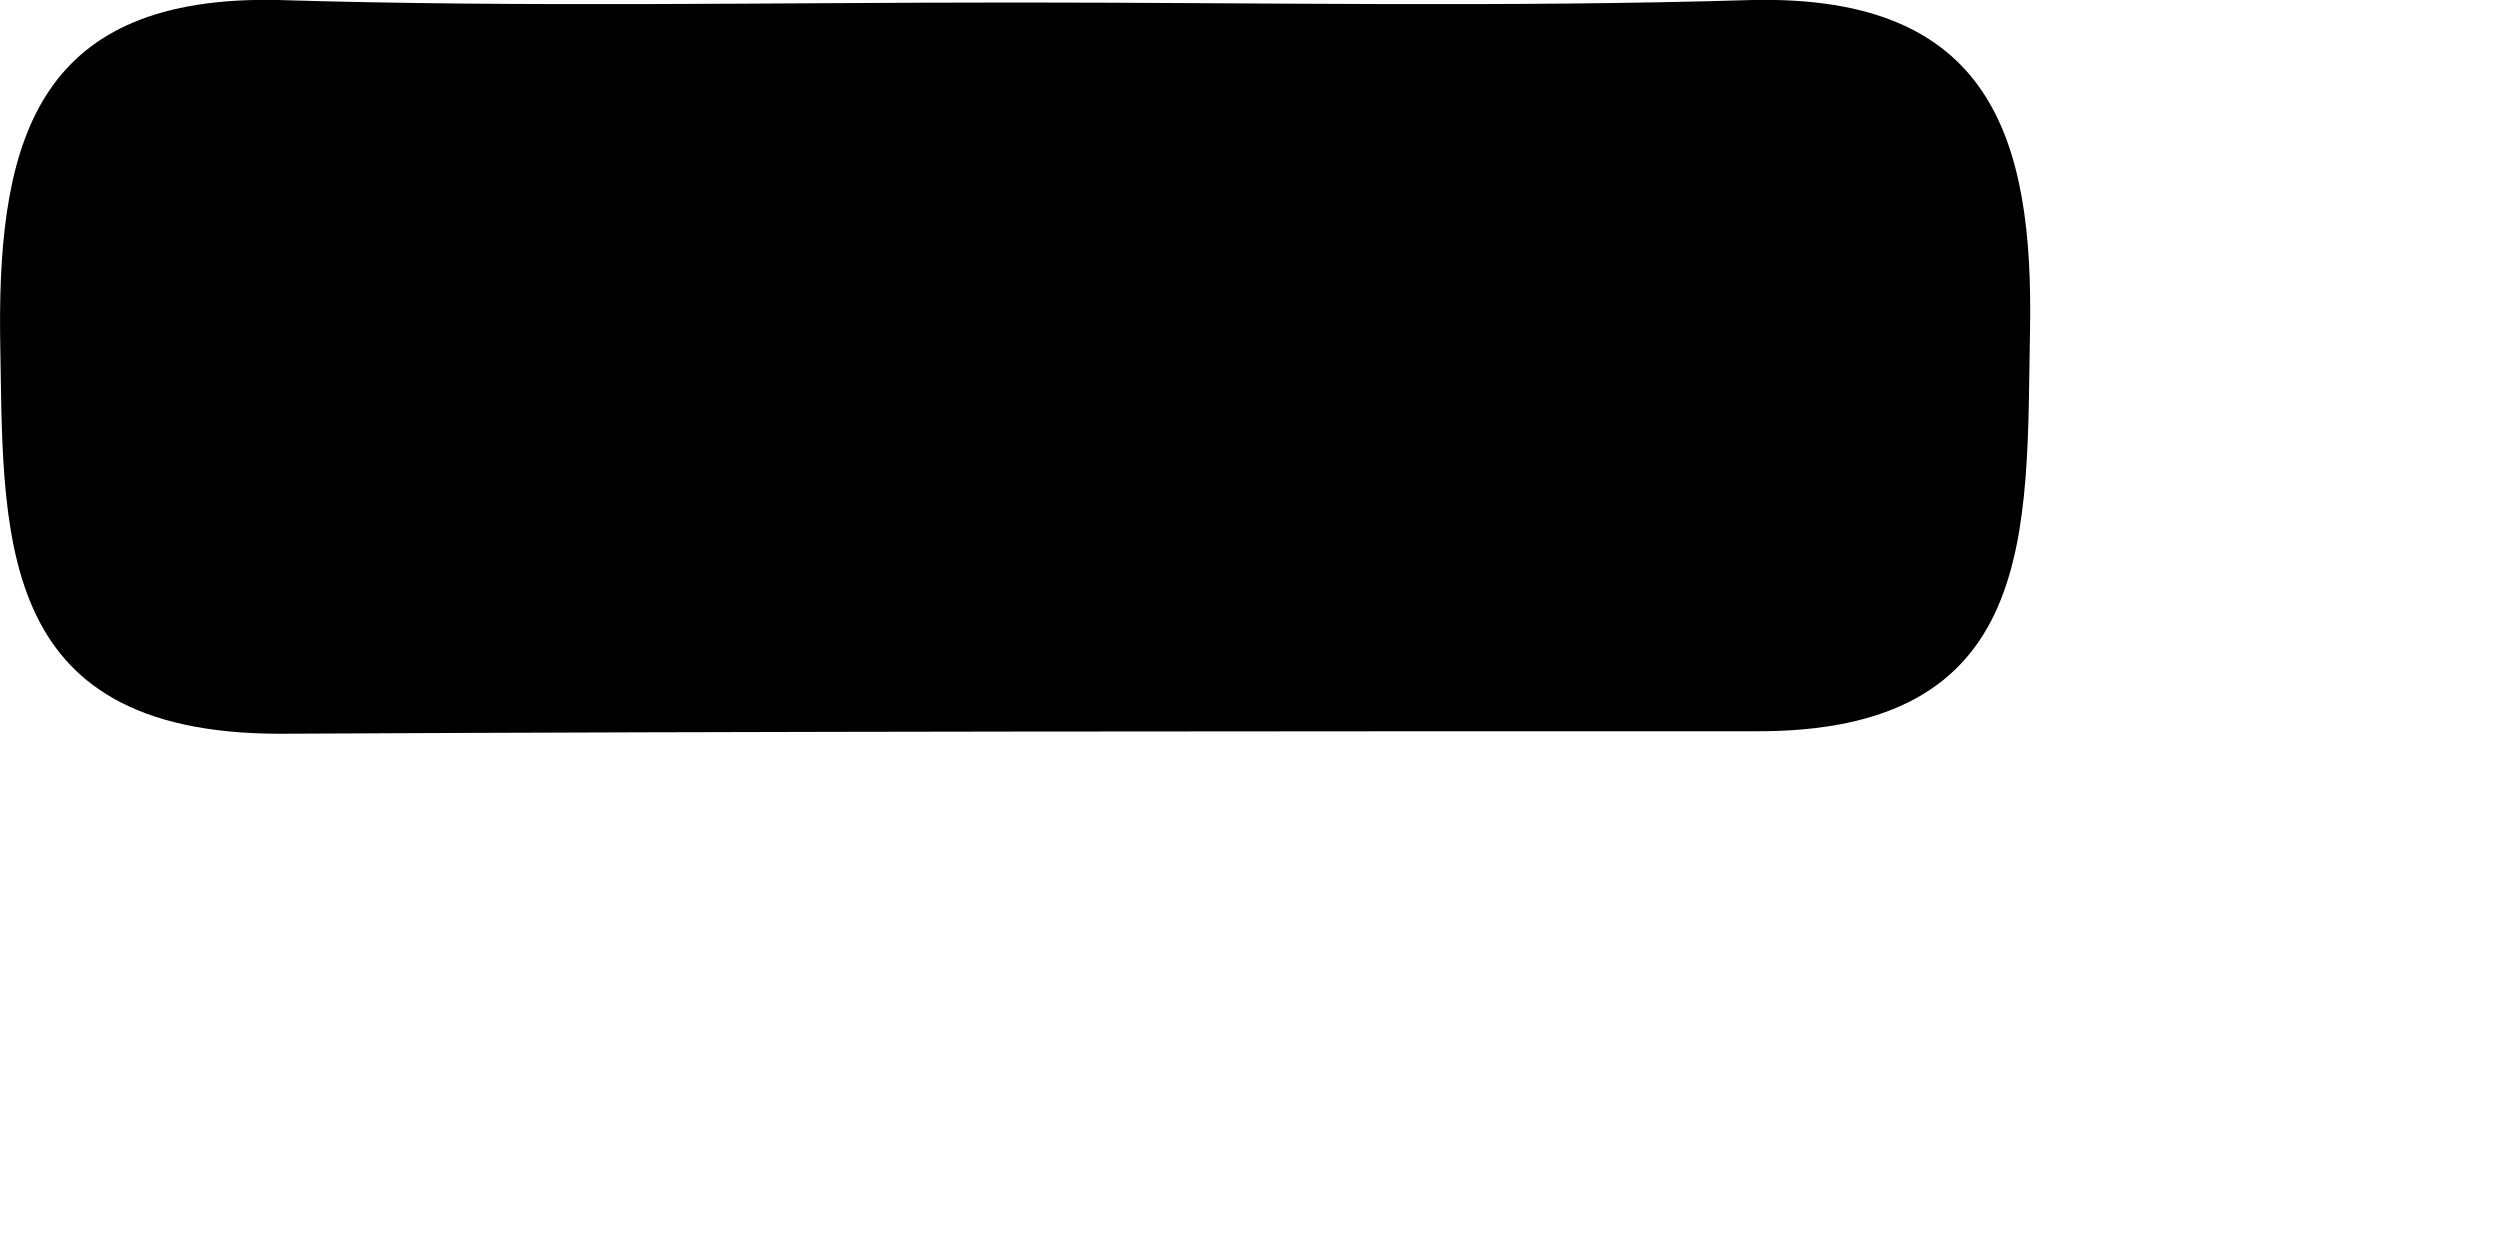
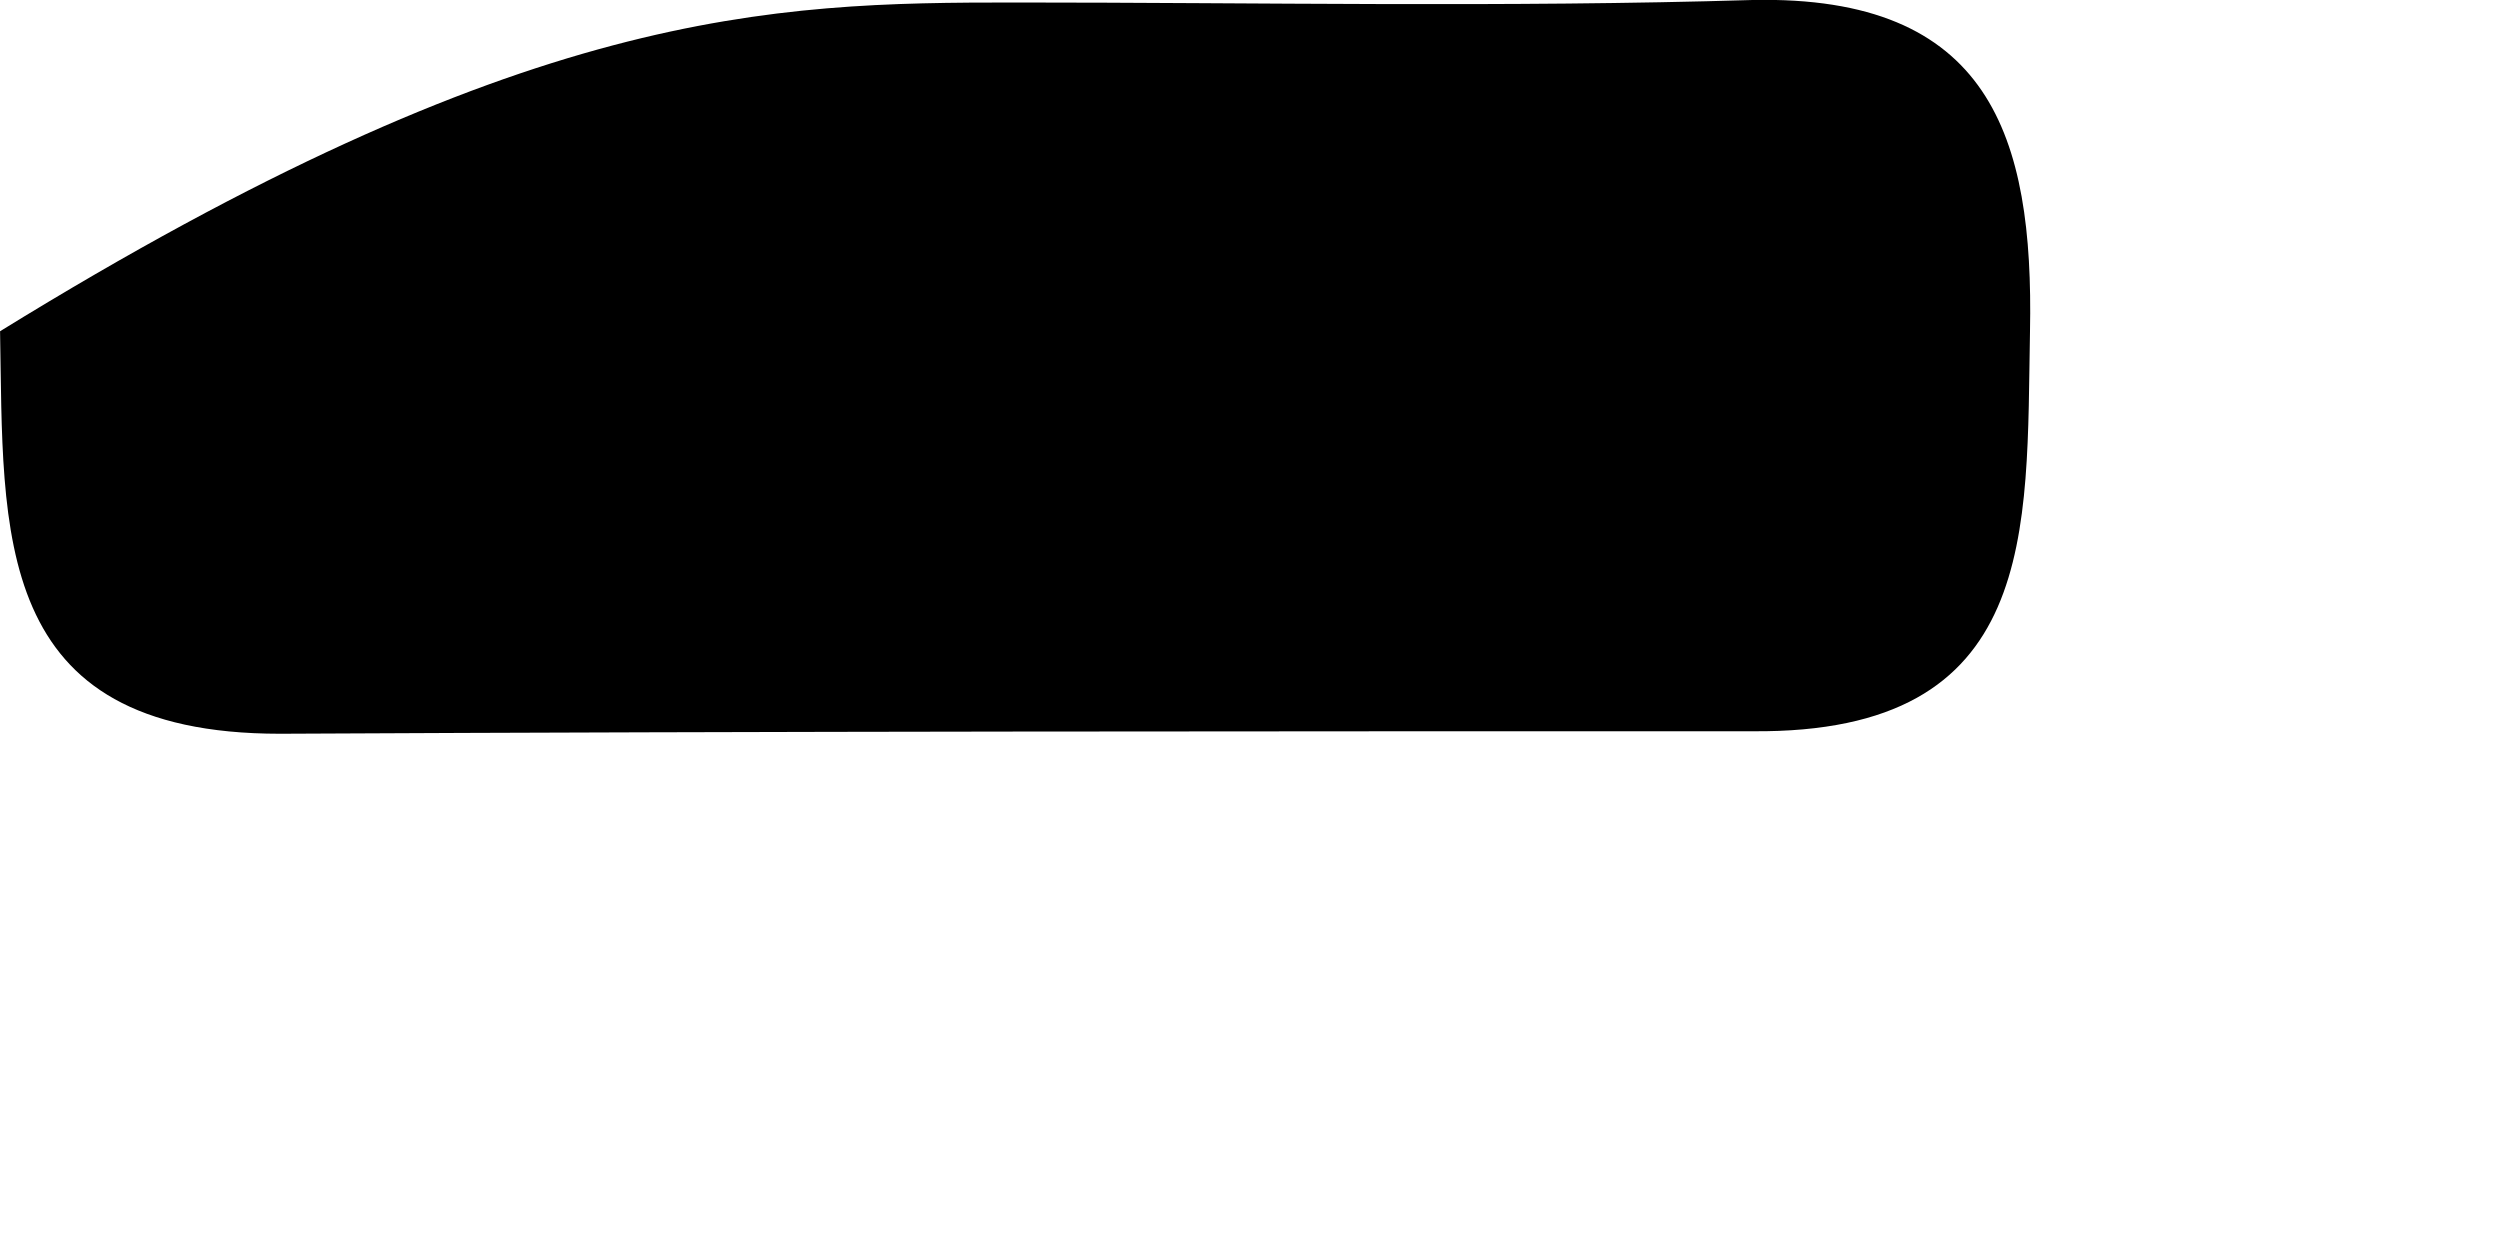
<svg xmlns="http://www.w3.org/2000/svg" fill="none" height="100%" overflow="visible" preserveAspectRatio="none" style="display: block;" viewBox="0 0 2 1" width="100%">
-   <path d="M0.812 0.002C1.008 0.002 1.204 0.006 1.402 0C1.592 -0.004 1.627 0.109 1.624 0.265C1.621 0.425 1.632 0.587 1.402 0.585C1.008 0.585 0.616 0.585 0.224 0.587C-0.008 0.587 0.003 0.425 4.88328e-05 0.265C-0.001 0.109 0.032 -0.004 0.222 0C0.42 0.006 0.616 0.002 0.812 0.002Z" fill="black" id="Path 403" />
+   <path d="M0.812 0.002C1.008 0.002 1.204 0.006 1.402 0C1.592 -0.004 1.627 0.109 1.624 0.265C1.621 0.425 1.632 0.587 1.402 0.585C1.008 0.585 0.616 0.585 0.224 0.587C-0.008 0.587 0.003 0.425 4.88328e-05 0.265C0.42 0.006 0.616 0.002 0.812 0.002Z" fill="black" id="Path 403" />
</svg>